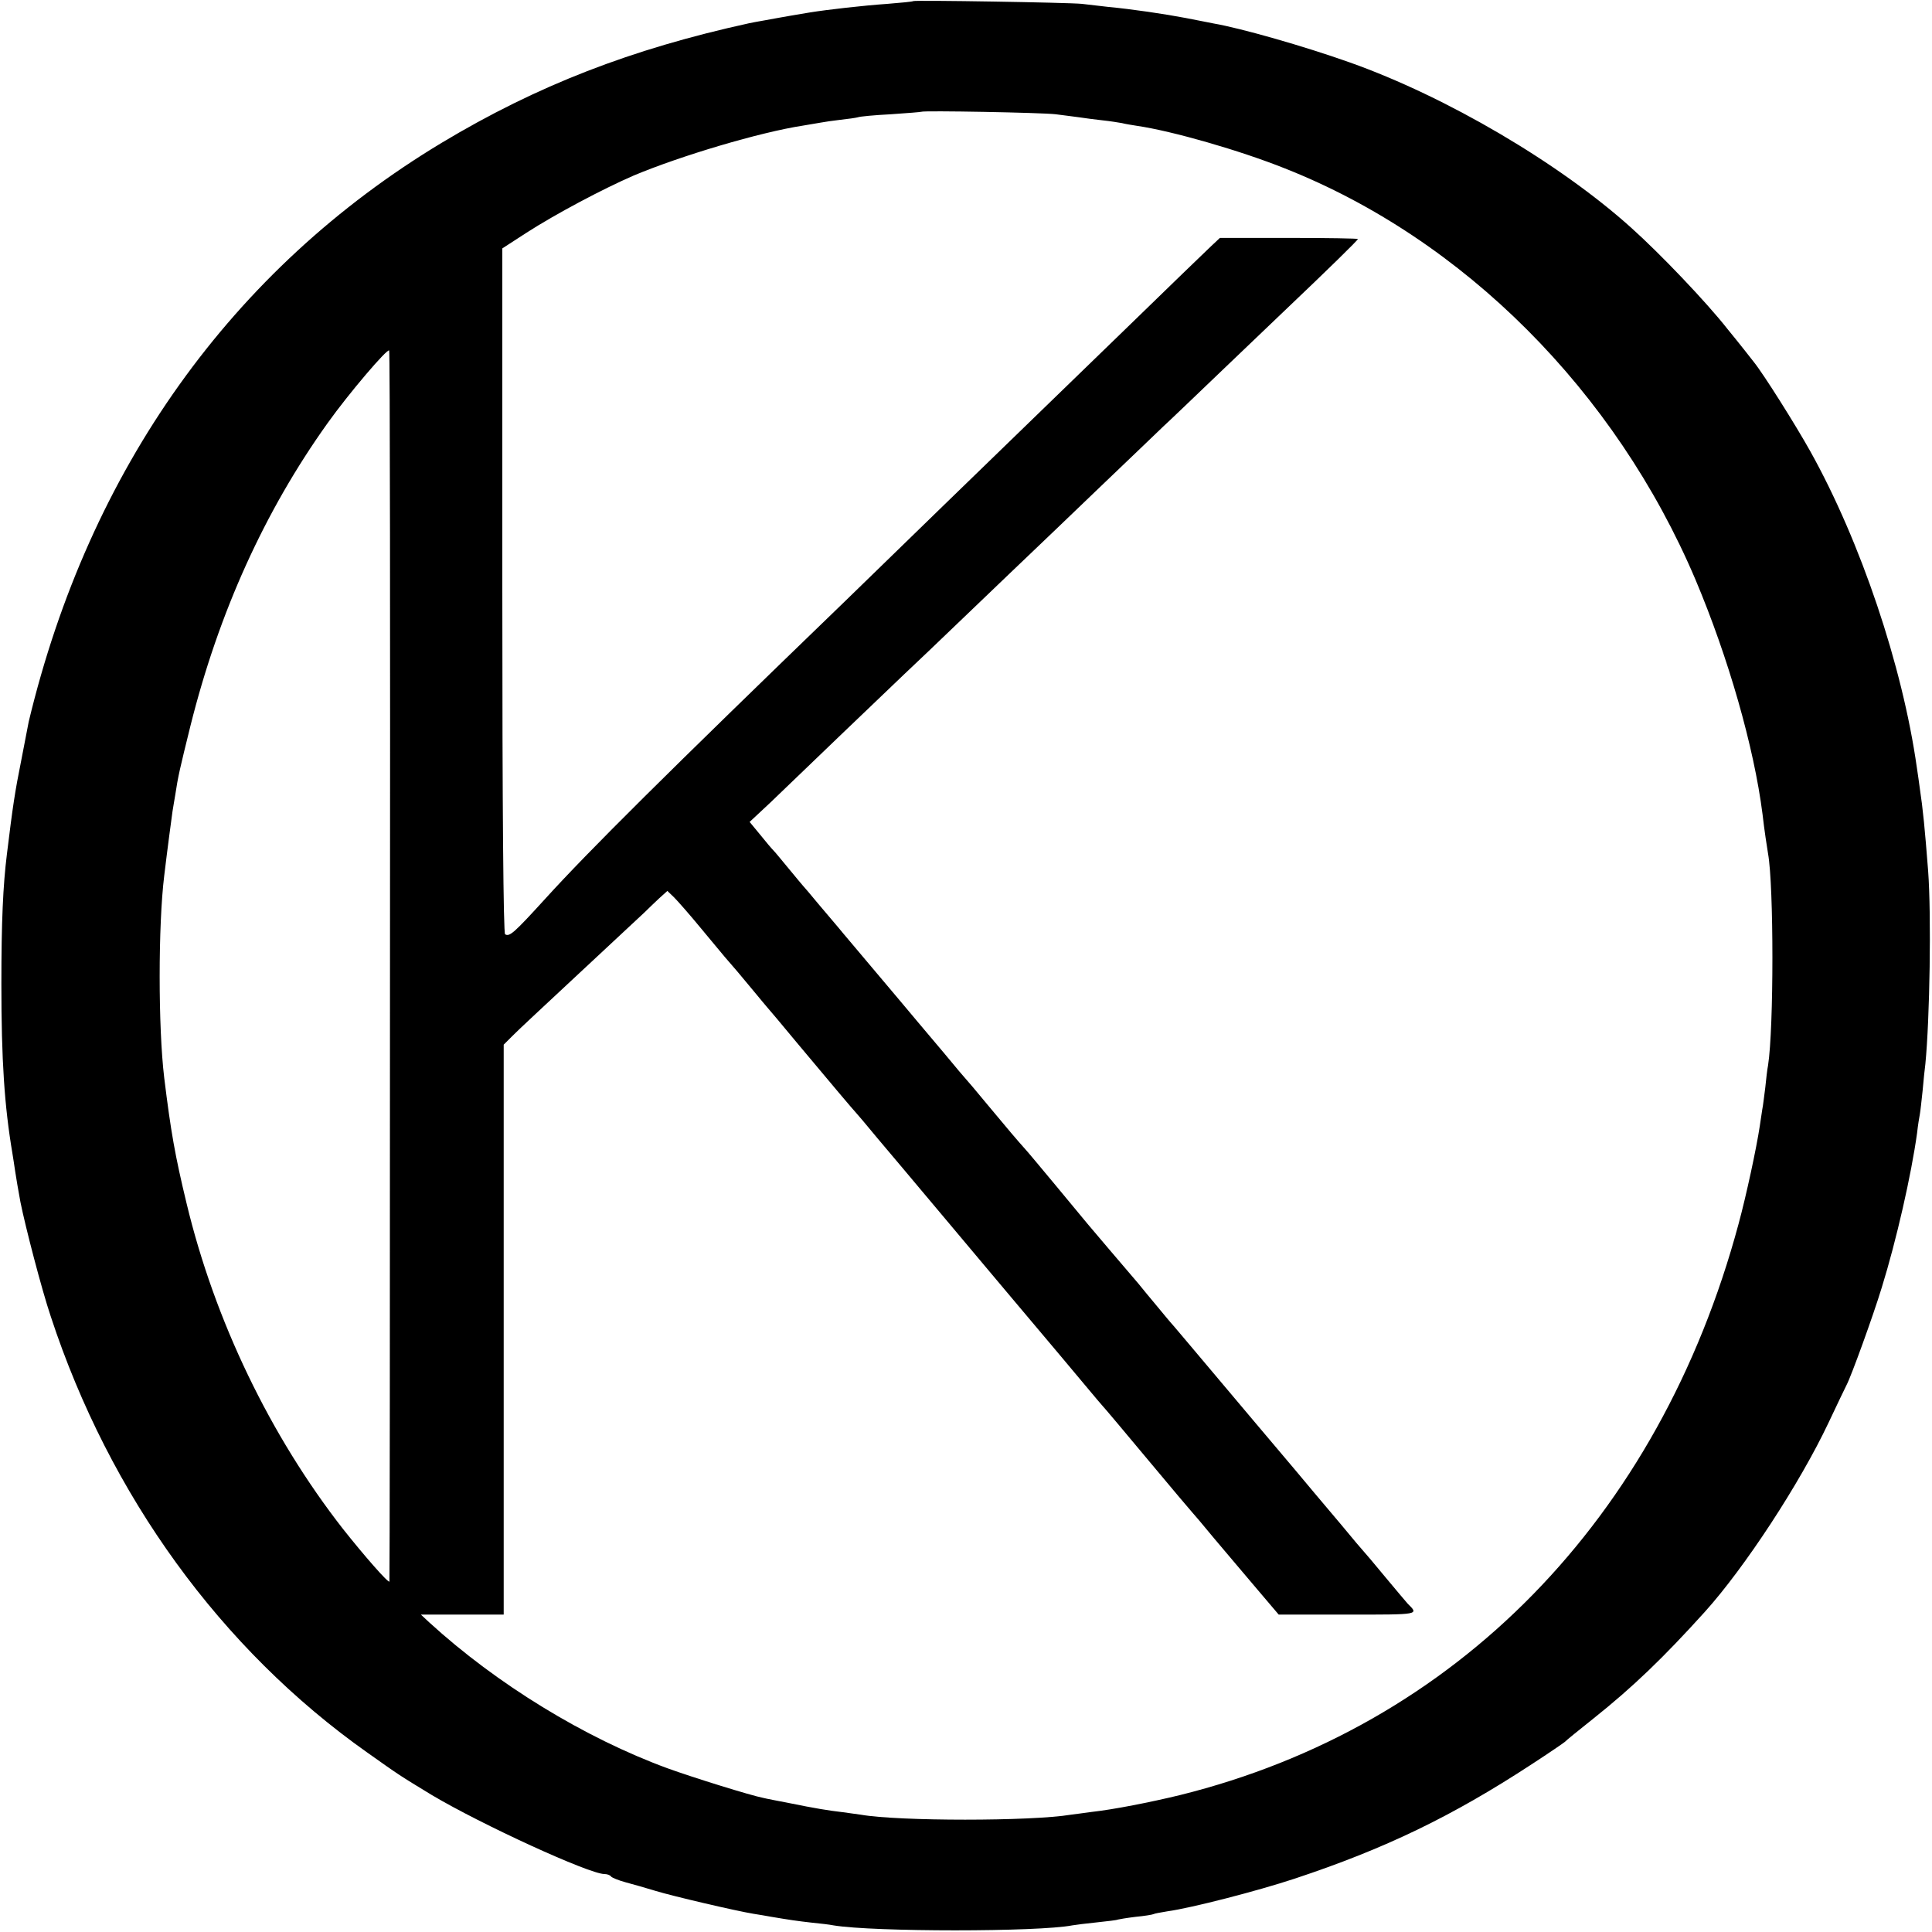
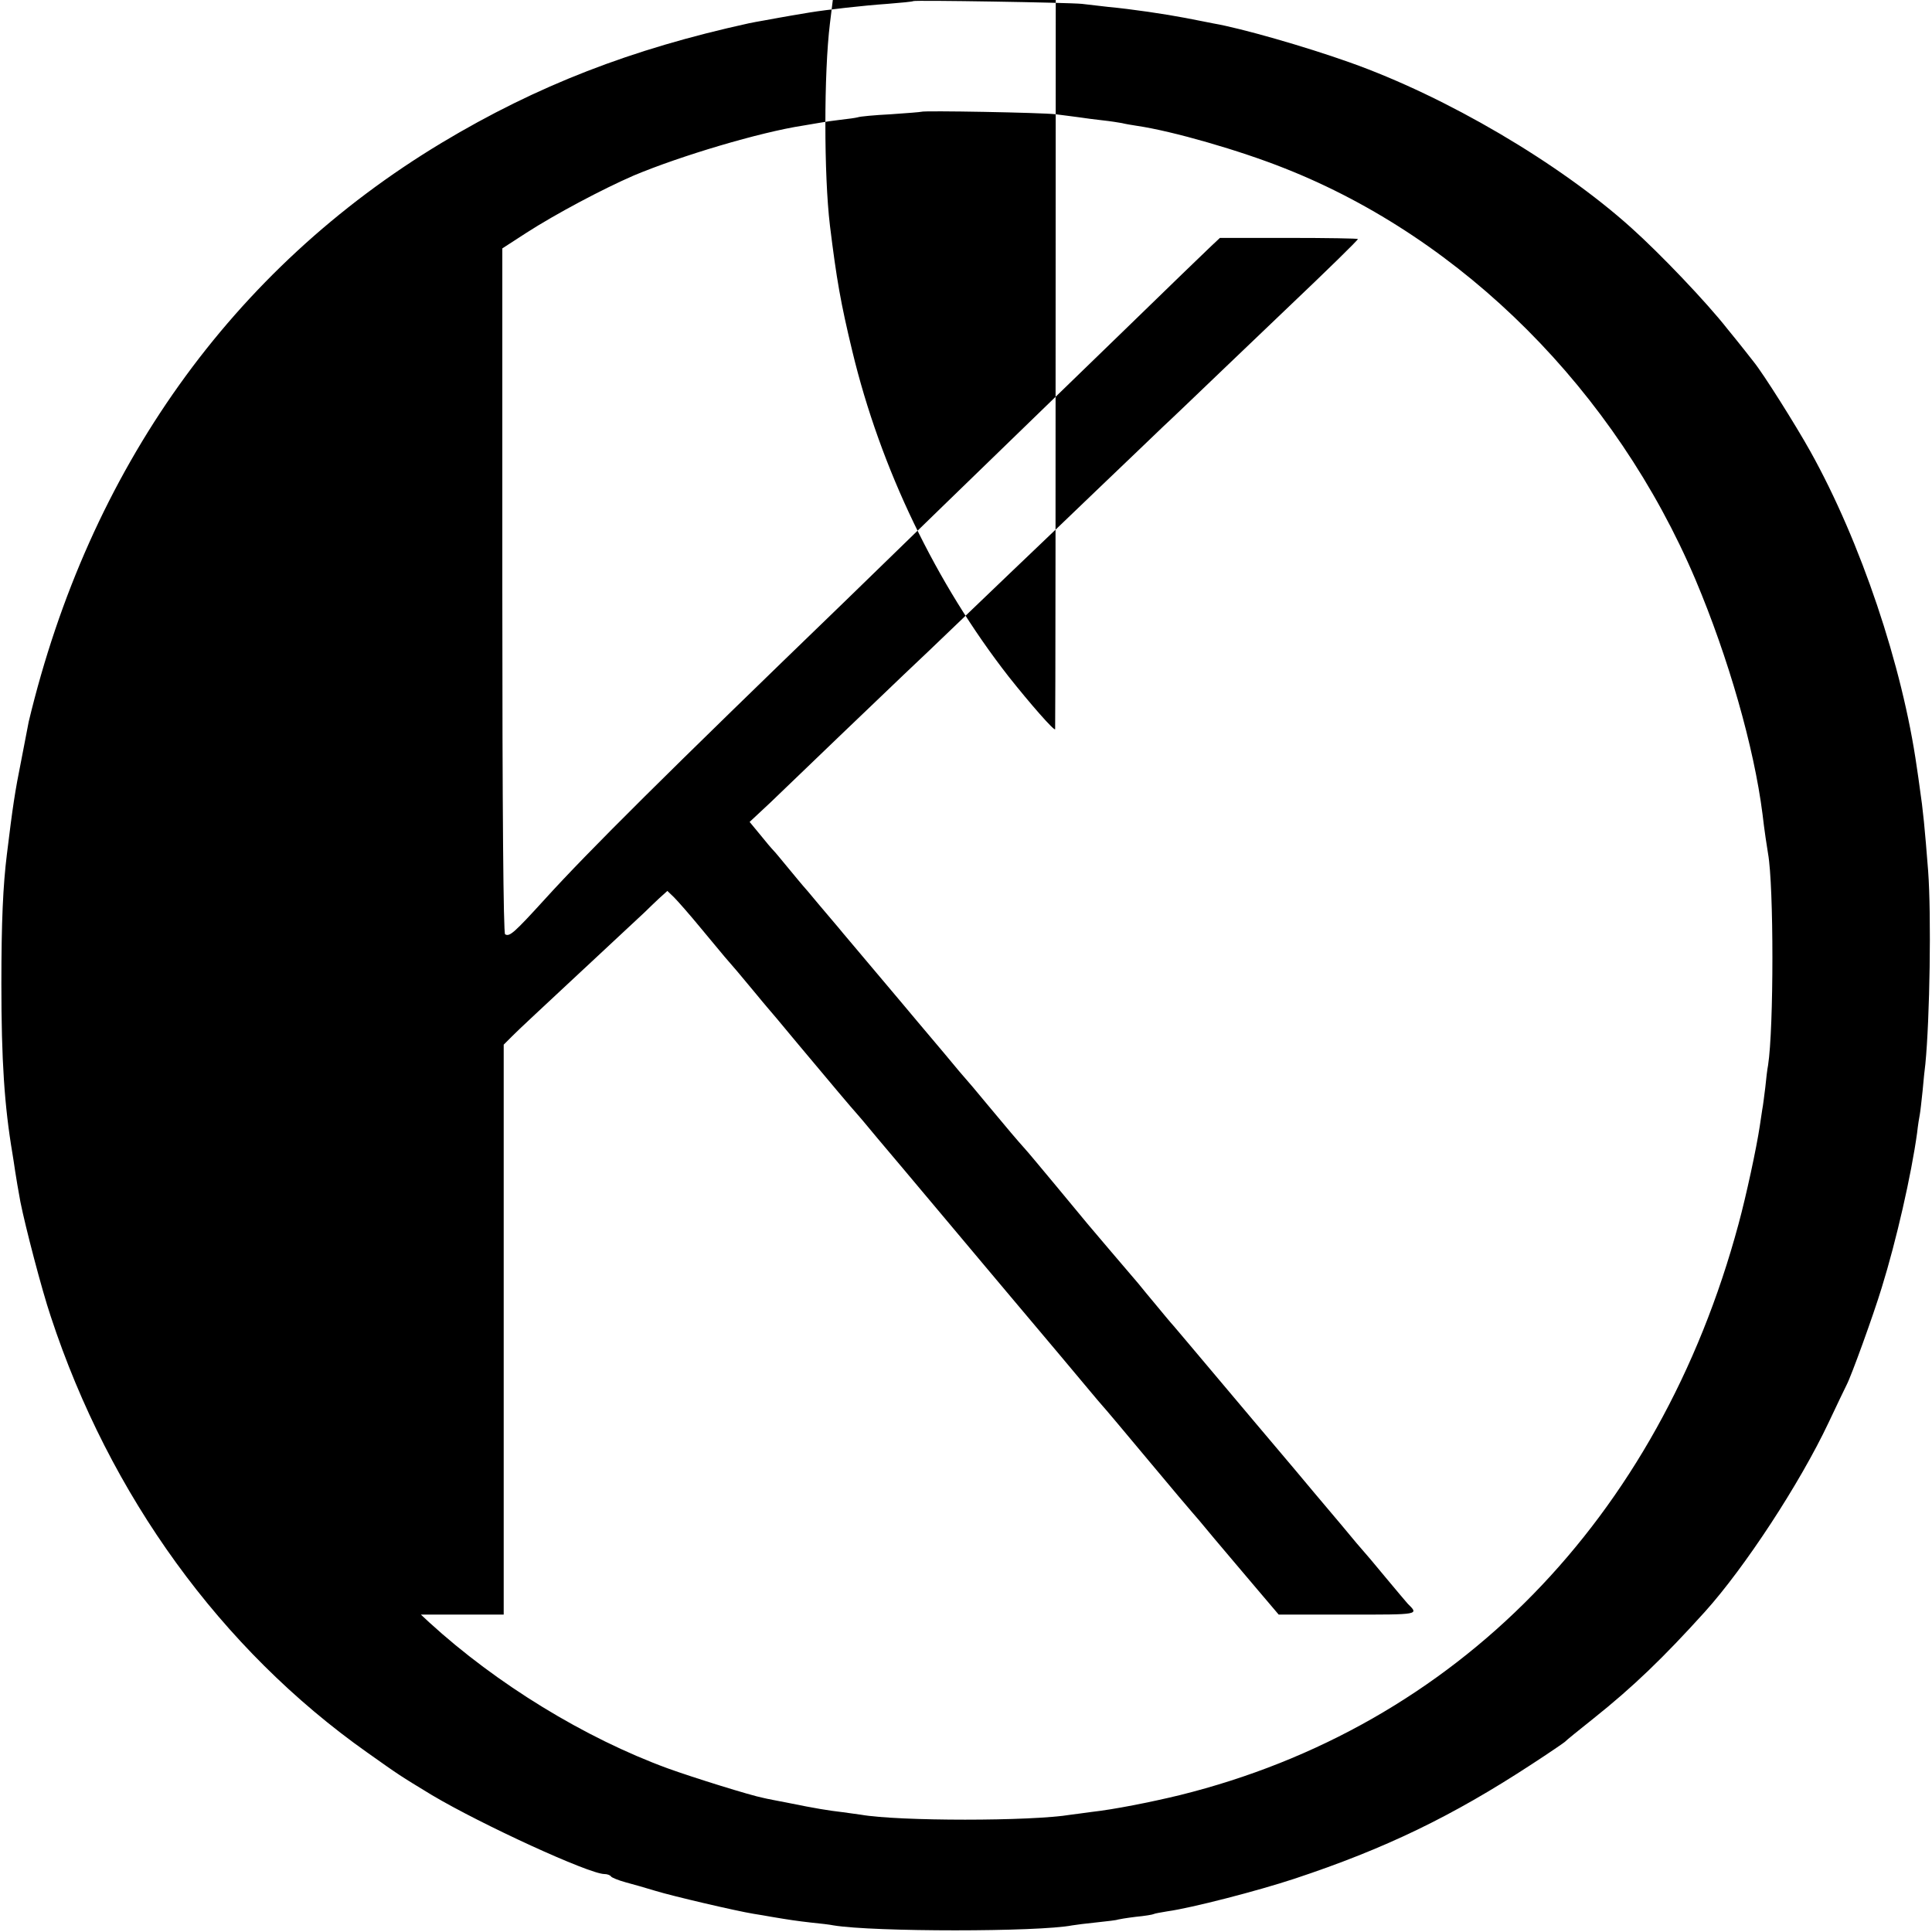
<svg xmlns="http://www.w3.org/2000/svg" version="1.0" width="700pt" height="700pt" viewBox="0 0 700 700" preserveAspectRatio="xMidYMid meet">
  <g transform="translate(0,700) scale(0.1,-0.1)" fill="#000000" stroke="none">
-     <path d="M3309 6996 c-2 -2 -44 -6 -94 -10 -87 -6 -218 -21 -280 -31 -59 -10 -90 -15 -111 -19 -12 -2 -37 -7 -55 -10 -19 -3 -43 -8 -54 -10 -429 -94 -769 -226 -1114 -433 -761 -458 -1278 -1184 -1497 -2098 -1 -5 -13 -68 -27 -140 -23 -114 -31 -168 -52 -340 -14 -113 -20 -243 -20 -470 0 -277 11 -442 40 -614 2 -13 7 -43 10 -65 7 -44 8 -50 19 -111 18 -90 77 -317 110 -415 213 -648 616 -1205 1147 -1580 120 -85 114 -81 234 -154 180 -107 570 -286 625 -286 10 0 21 -4 24 -9 3 -4 27 -14 53 -21 27 -7 75 -21 108 -31 62 -19 293 -73 355 -83 19 -3 49 -8 65 -11 65 -11 92 -15 145 -21 30 -3 66 -7 80 -10 145 -24 742 -24 865 0 11 2 51 7 90 11 38 4 72 8 75 10 3 1 32 6 65 10 32 3 62 8 65 10 3 2 26 6 50 10 87 12 327 74 460 118 329 109 571 226 860 415 63 41 117 78 120 81 3 4 50 42 104 85 143 114 253 220 403 386 145 161 344 465 448 685 31 66 61 128 66 138 16 30 95 247 127 352 53 171 107 408 128 560 3 28 8 58 10 68 2 10 6 48 10 85 3 37 8 81 10 97 16 164 22 539 10 700 -12 153 -18 218 -31 305 -2 14 -6 45 -10 70 -52 367 -203 817 -386 1145 -53 95 -170 281 -205 324 -7 9 -49 63 -95 119 -76 97 -244 273 -349 367 -260 234 -670 475 -1020 599 -163 58 -394 124 -493 141 -18 4 -63 12 -102 20 -73 14 -194 32 -280 40 -27 3 -70 8 -95 11 -50 5 -606 14 -611 10z m516 -410 c28 -4 66 -8 85 -11 19 -3 58 -8 85 -11 28 -3 59 -8 70 -10 11 -3 36 -7 55 -10 129 -19 372 -89 535 -154 648 -256 1198 -807 1488 -1490 119 -282 212 -606 243 -850 6 -54 17 -126 20 -143 21 -117 21 -632 0 -767 -3 -14 -7 -50 -10 -80 -4 -30 -8 -66 -11 -80 -2 -14 -6 -41 -9 -60 -12 -80 -49 -252 -77 -355 -288 -1069 -1024 -1821 -2024 -2069 -107 -26 -239 -52 -320 -61 -27 -4 -61 -8 -75 -10 -143 -24 -625 -24 -761 0 -13 2 -42 6 -65 9 -52 6 -101 14 -194 33 -41 8 -84 16 -95 19 -43 8 -255 74 -346 107 -300 110 -619 305 -864 529 l-30 28 150 0 150 0 0 1033 0 1032 30 30 c16 17 127 120 245 230 118 110 224 209 236 220 11 11 34 33 51 49 l31 28 24 -23 c13 -13 58 -64 99 -114 41 -49 79 -95 84 -101 24 -27 63 -73 105 -124 25 -30 47 -57 50 -60 3 -3 52 -61 109 -130 122 -146 204 -243 211 -250 3 -3 39 -45 80 -95 41 -49 85 -101 97 -115 12 -14 87 -104 168 -200 81 -96 175 -209 210 -250 154 -183 253 -300 290 -345 22 -27 45 -53 50 -59 6 -6 80 -94 165 -196 85 -102 157 -187 160 -190 3 -3 39 -45 80 -95 42 -49 111 -132 154 -182 l79 -93 250 0 c264 0 258 -1 217 40 -3 3 -39 46 -80 95 -41 50 -77 92 -80 95 -3 3 -39 45 -80 95 -41 49 -85 101 -97 115 -11 14 -110 131 -219 260 -246 292 -298 354 -304 360 -3 3 -25 30 -50 60 -25 30 -55 66 -66 80 -44 51 -167 196 -183 215 -9 11 -61 74 -116 140 -55 66 -104 125 -110 131 -27 30 -67 77 -135 159 -41 50 -77 92 -80 95 -3 3 -39 45 -80 95 -41 49 -85 101 -97 115 -11 14 -76 90 -143 170 -67 80 -132 156 -143 170 -12 14 -44 52 -72 85 -27 33 -52 62 -55 65 -3 3 -25 30 -50 60 -25 30 -50 61 -57 68 -7 7 -29 33 -49 58 l-38 46 75 70 c41 39 155 149 254 244 99 95 203 194 230 220 28 26 135 128 239 228 104 100 208 199 231 221 23 22 130 124 236 226 107 102 212 203 234 224 22 20 119 113 215 205 96 92 198 189 225 215 159 151 265 255 265 259 0 2 -112 4 -250 4 l-250 0 -32 -30 c-18 -17 -159 -153 -312 -302 -154 -149 -300 -291 -326 -316 -26 -25 -174 -169 -331 -321 -156 -152 -318 -309 -359 -349 -646 -624 -926 -902 -1085 -1077 -113 -124 -129 -138 -145 -128 -6 4 -10 445 -10 1246 l0 1239 88 57 c104 67 275 158 388 207 169 71 457 157 614 181 25 4 54 9 65 11 11 2 43 7 70 10 28 3 56 7 63 9 7 3 61 8 120 11 59 4 108 8 110 9 6 5 438 -3 487 -9z m-2412 -3088 c0 -1222 -1 -2225 -2 -2228 -2 -9 -92 94 -168 190 -264 338 -465 755 -567 1180 -42 174 -57 260 -81 455 -22 183 -22 553 0 732 12 101 27 211 30 233 2 14 7 41 10 60 10 67 17 96 55 250 103 412 269 778 497 1097 77 108 217 272 223 263 3 -5 4 -1009 3 -2232z" />
+     <path d="M3309 6996 c-2 -2 -44 -6 -94 -10 -87 -6 -218 -21 -280 -31 -59 -10 -90 -15 -111 -19 -12 -2 -37 -7 -55 -10 -19 -3 -43 -8 -54 -10 -429 -94 -769 -226 -1114 -433 -761 -458 -1278 -1184 -1497 -2098 -1 -5 -13 -68 -27 -140 -23 -114 -31 -168 -52 -340 -14 -113 -20 -243 -20 -470 0 -277 11 -442 40 -614 2 -13 7 -43 10 -65 7 -44 8 -50 19 -111 18 -90 77 -317 110 -415 213 -648 616 -1205 1147 -1580 120 -85 114 -81 234 -154 180 -107 570 -286 625 -286 10 0 21 -4 24 -9 3 -4 27 -14 53 -21 27 -7 75 -21 108 -31 62 -19 293 -73 355 -83 19 -3 49 -8 65 -11 65 -11 92 -15 145 -21 30 -3 66 -7 80 -10 145 -24 742 -24 865 0 11 2 51 7 90 11 38 4 72 8 75 10 3 1 32 6 65 10 32 3 62 8 65 10 3 2 26 6 50 10 87 12 327 74 460 118 329 109 571 226 860 415 63 41 117 78 120 81 3 4 50 42 104 85 143 114 253 220 403 386 145 161 344 465 448 685 31 66 61 128 66 138 16 30 95 247 127 352 53 171 107 408 128 560 3 28 8 58 10 68 2 10 6 48 10 85 3 37 8 81 10 97 16 164 22 539 10 700 -12 153 -18 218 -31 305 -2 14 -6 45 -10 70 -52 367 -203 817 -386 1145 -53 95 -170 281 -205 324 -7 9 -49 63 -95 119 -76 97 -244 273 -349 367 -260 234 -670 475 -1020 599 -163 58 -394 124 -493 141 -18 4 -63 12 -102 20 -73 14 -194 32 -280 40 -27 3 -70 8 -95 11 -50 5 -606 14 -611 10z m516 -410 c28 -4 66 -8 85 -11 19 -3 58 -8 85 -11 28 -3 59 -8 70 -10 11 -3 36 -7 55 -10 129 -19 372 -89 535 -154 648 -256 1198 -807 1488 -1490 119 -282 212 -606 243 -850 6 -54 17 -126 20 -143 21 -117 21 -632 0 -767 -3 -14 -7 -50 -10 -80 -4 -30 -8 -66 -11 -80 -2 -14 -6 -41 -9 -60 -12 -80 -49 -252 -77 -355 -288 -1069 -1024 -1821 -2024 -2069 -107 -26 -239 -52 -320 -61 -27 -4 -61 -8 -75 -10 -143 -24 -625 -24 -761 0 -13 2 -42 6 -65 9 -52 6 -101 14 -194 33 -41 8 -84 16 -95 19 -43 8 -255 74 -346 107 -300 110 -619 305 -864 529 l-30 28 150 0 150 0 0 1033 0 1032 30 30 c16 17 127 120 245 230 118 110 224 209 236 220 11 11 34 33 51 49 l31 28 24 -23 c13 -13 58 -64 99 -114 41 -49 79 -95 84 -101 24 -27 63 -73 105 -124 25 -30 47 -57 50 -60 3 -3 52 -61 109 -130 122 -146 204 -243 211 -250 3 -3 39 -45 80 -95 41 -49 85 -101 97 -115 12 -14 87 -104 168 -200 81 -96 175 -209 210 -250 154 -183 253 -300 290 -345 22 -27 45 -53 50 -59 6 -6 80 -94 165 -196 85 -102 157 -187 160 -190 3 -3 39 -45 80 -95 42 -49 111 -132 154 -182 l79 -93 250 0 c264 0 258 -1 217 40 -3 3 -39 46 -80 95 -41 50 -77 92 -80 95 -3 3 -39 45 -80 95 -41 49 -85 101 -97 115 -11 14 -110 131 -219 260 -246 292 -298 354 -304 360 -3 3 -25 30 -50 60 -25 30 -55 66 -66 80 -44 51 -167 196 -183 215 -9 11 -61 74 -116 140 -55 66 -104 125 -110 131 -27 30 -67 77 -135 159 -41 50 -77 92 -80 95 -3 3 -39 45 -80 95 -41 49 -85 101 -97 115 -11 14 -76 90 -143 170 -67 80 -132 156 -143 170 -12 14 -44 52 -72 85 -27 33 -52 62 -55 65 -3 3 -25 30 -50 60 -25 30 -50 61 -57 68 -7 7 -29 33 -49 58 l-38 46 75 70 c41 39 155 149 254 244 99 95 203 194 230 220 28 26 135 128 239 228 104 100 208 199 231 221 23 22 130 124 236 226 107 102 212 203 234 224 22 20 119 113 215 205 96 92 198 189 225 215 159 151 265 255 265 259 0 2 -112 4 -250 4 l-250 0 -32 -30 c-18 -17 -159 -153 -312 -302 -154 -149 -300 -291 -326 -316 -26 -25 -174 -169 -331 -321 -156 -152 -318 -309 -359 -349 -646 -624 -926 -902 -1085 -1077 -113 -124 -129 -138 -145 -128 -6 4 -10 445 -10 1246 l0 1239 88 57 c104 67 275 158 388 207 169 71 457 157 614 181 25 4 54 9 65 11 11 2 43 7 70 10 28 3 56 7 63 9 7 3 61 8 120 11 59 4 108 8 110 9 6 5 438 -3 487 -9z c0 -1222 -1 -2225 -2 -2228 -2 -9 -92 94 -168 190 -264 338 -465 755 -567 1180 -42 174 -57 260 -81 455 -22 183 -22 553 0 732 12 101 27 211 30 233 2 14 7 41 10 60 10 67 17 96 55 250 103 412 269 778 497 1097 77 108 217 272 223 263 3 -5 4 -1009 3 -2232z" />
  </g>
</svg>